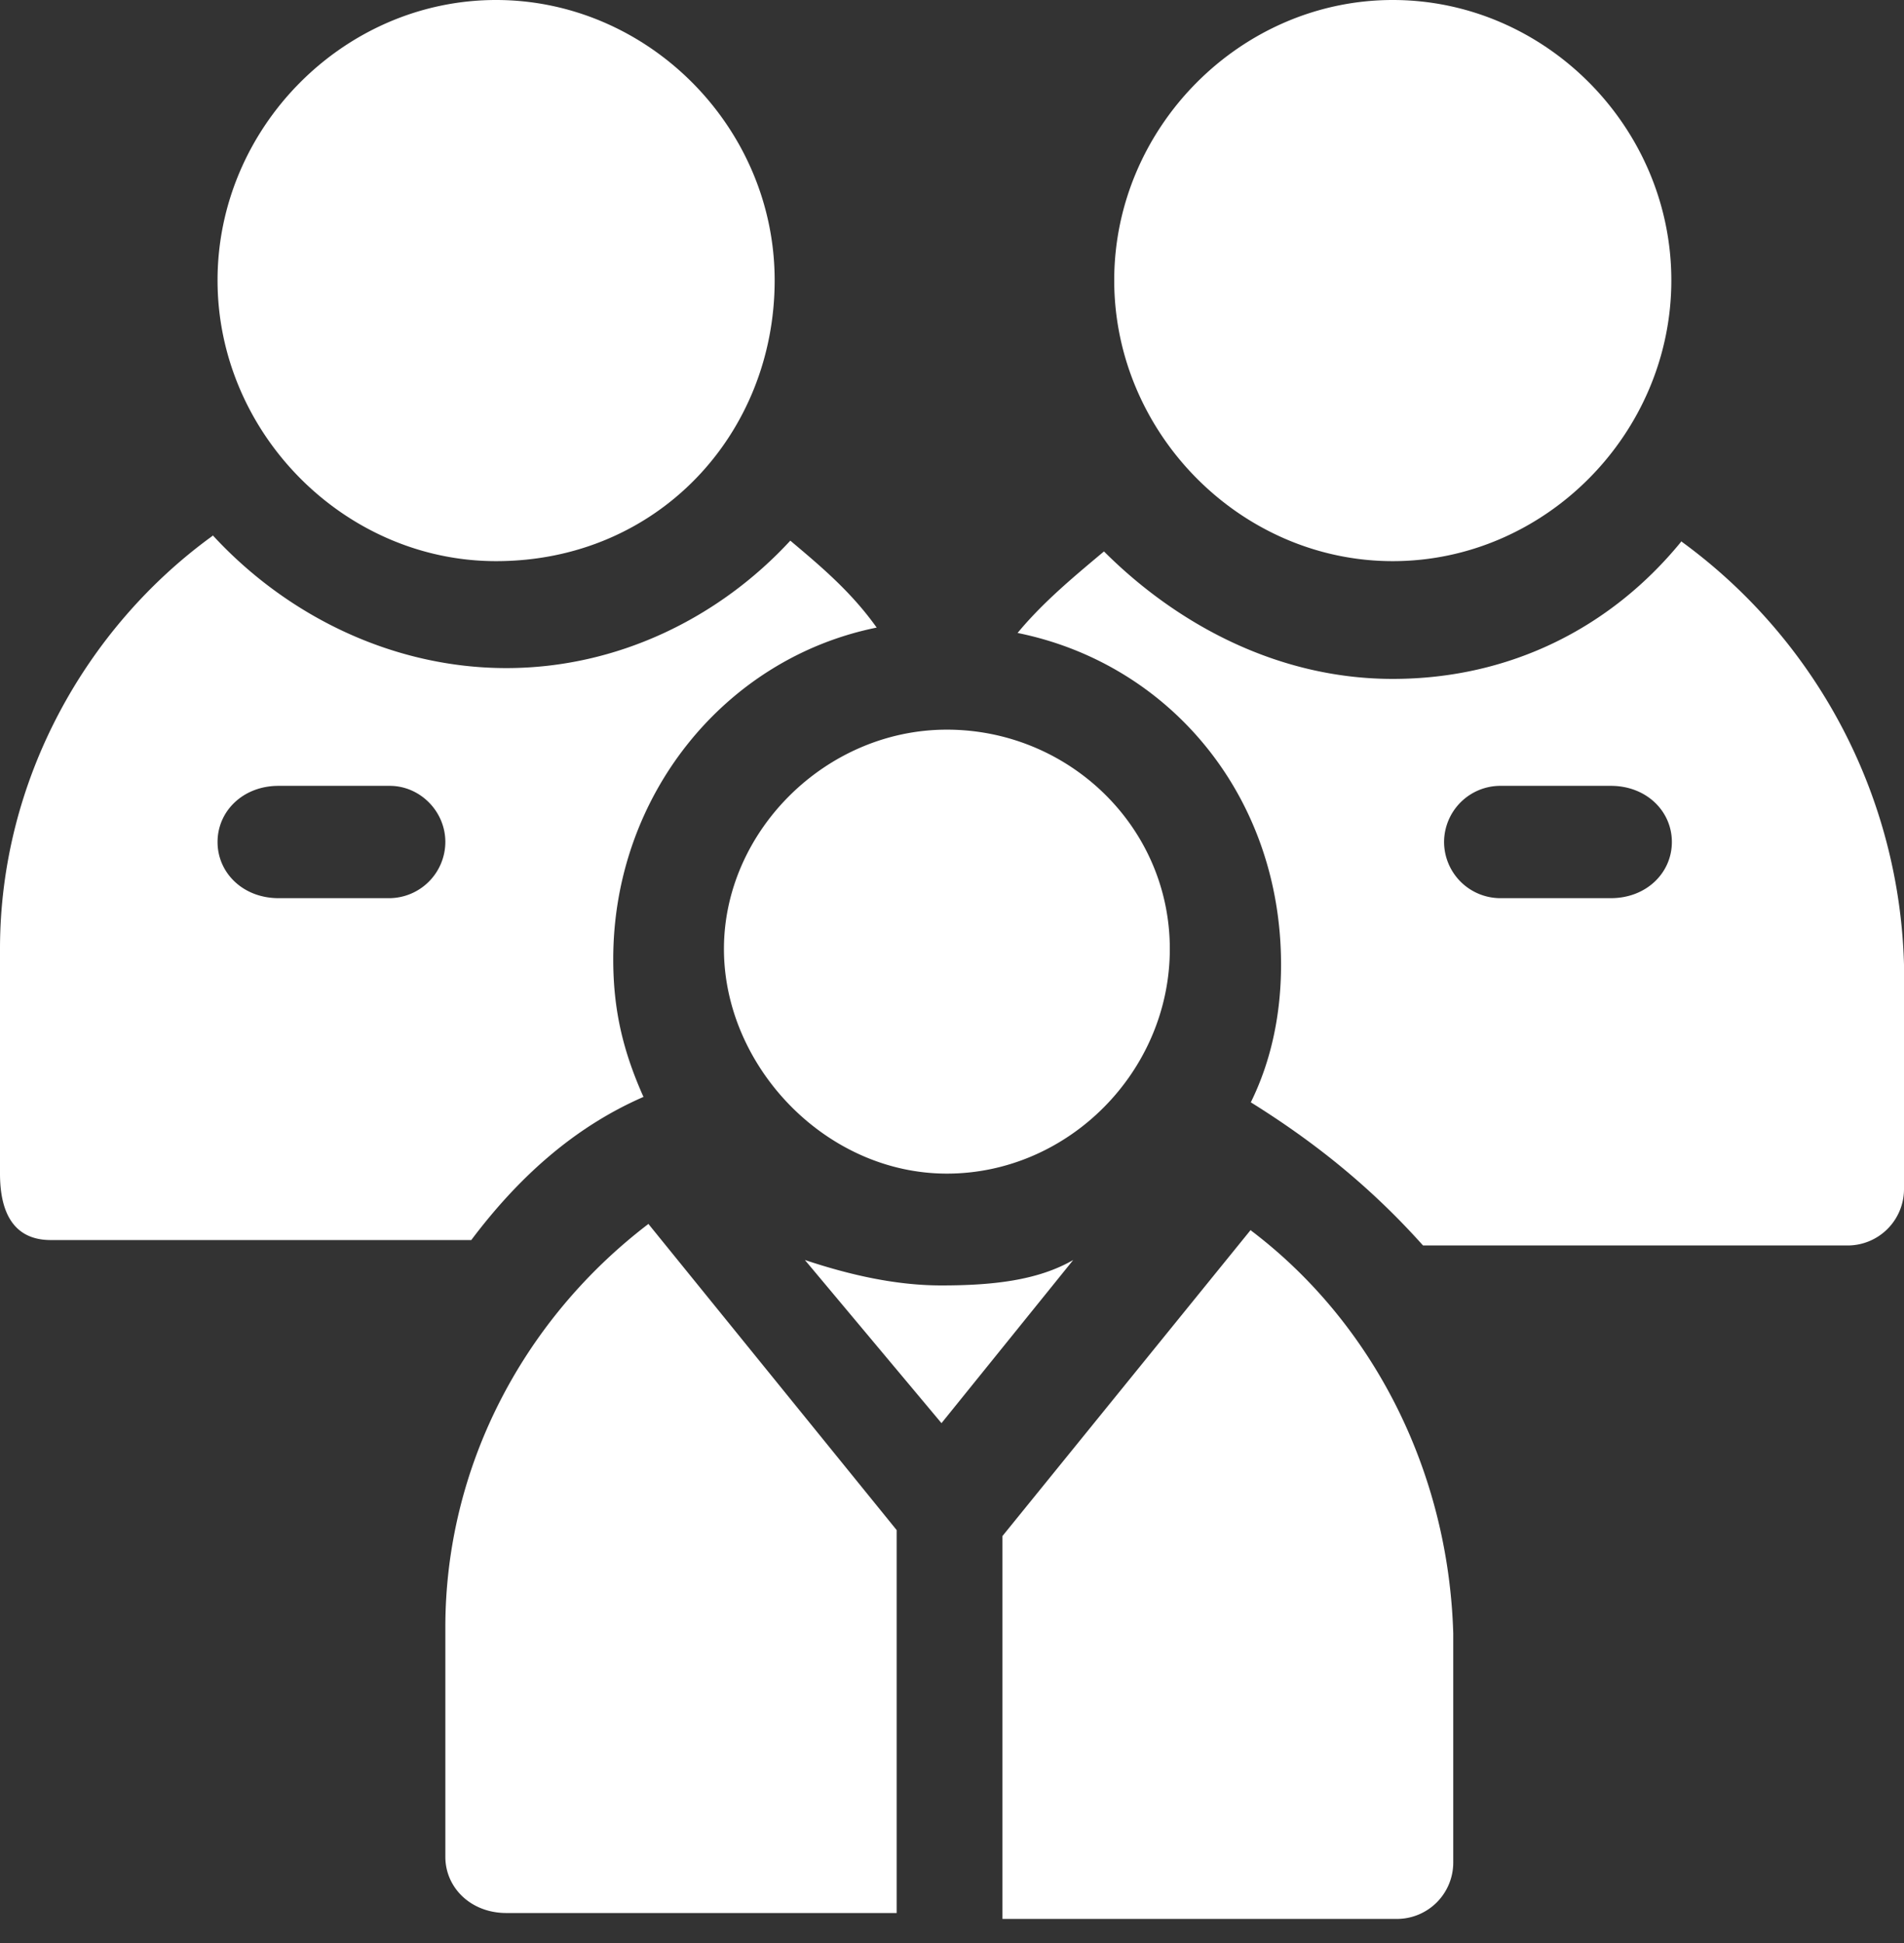
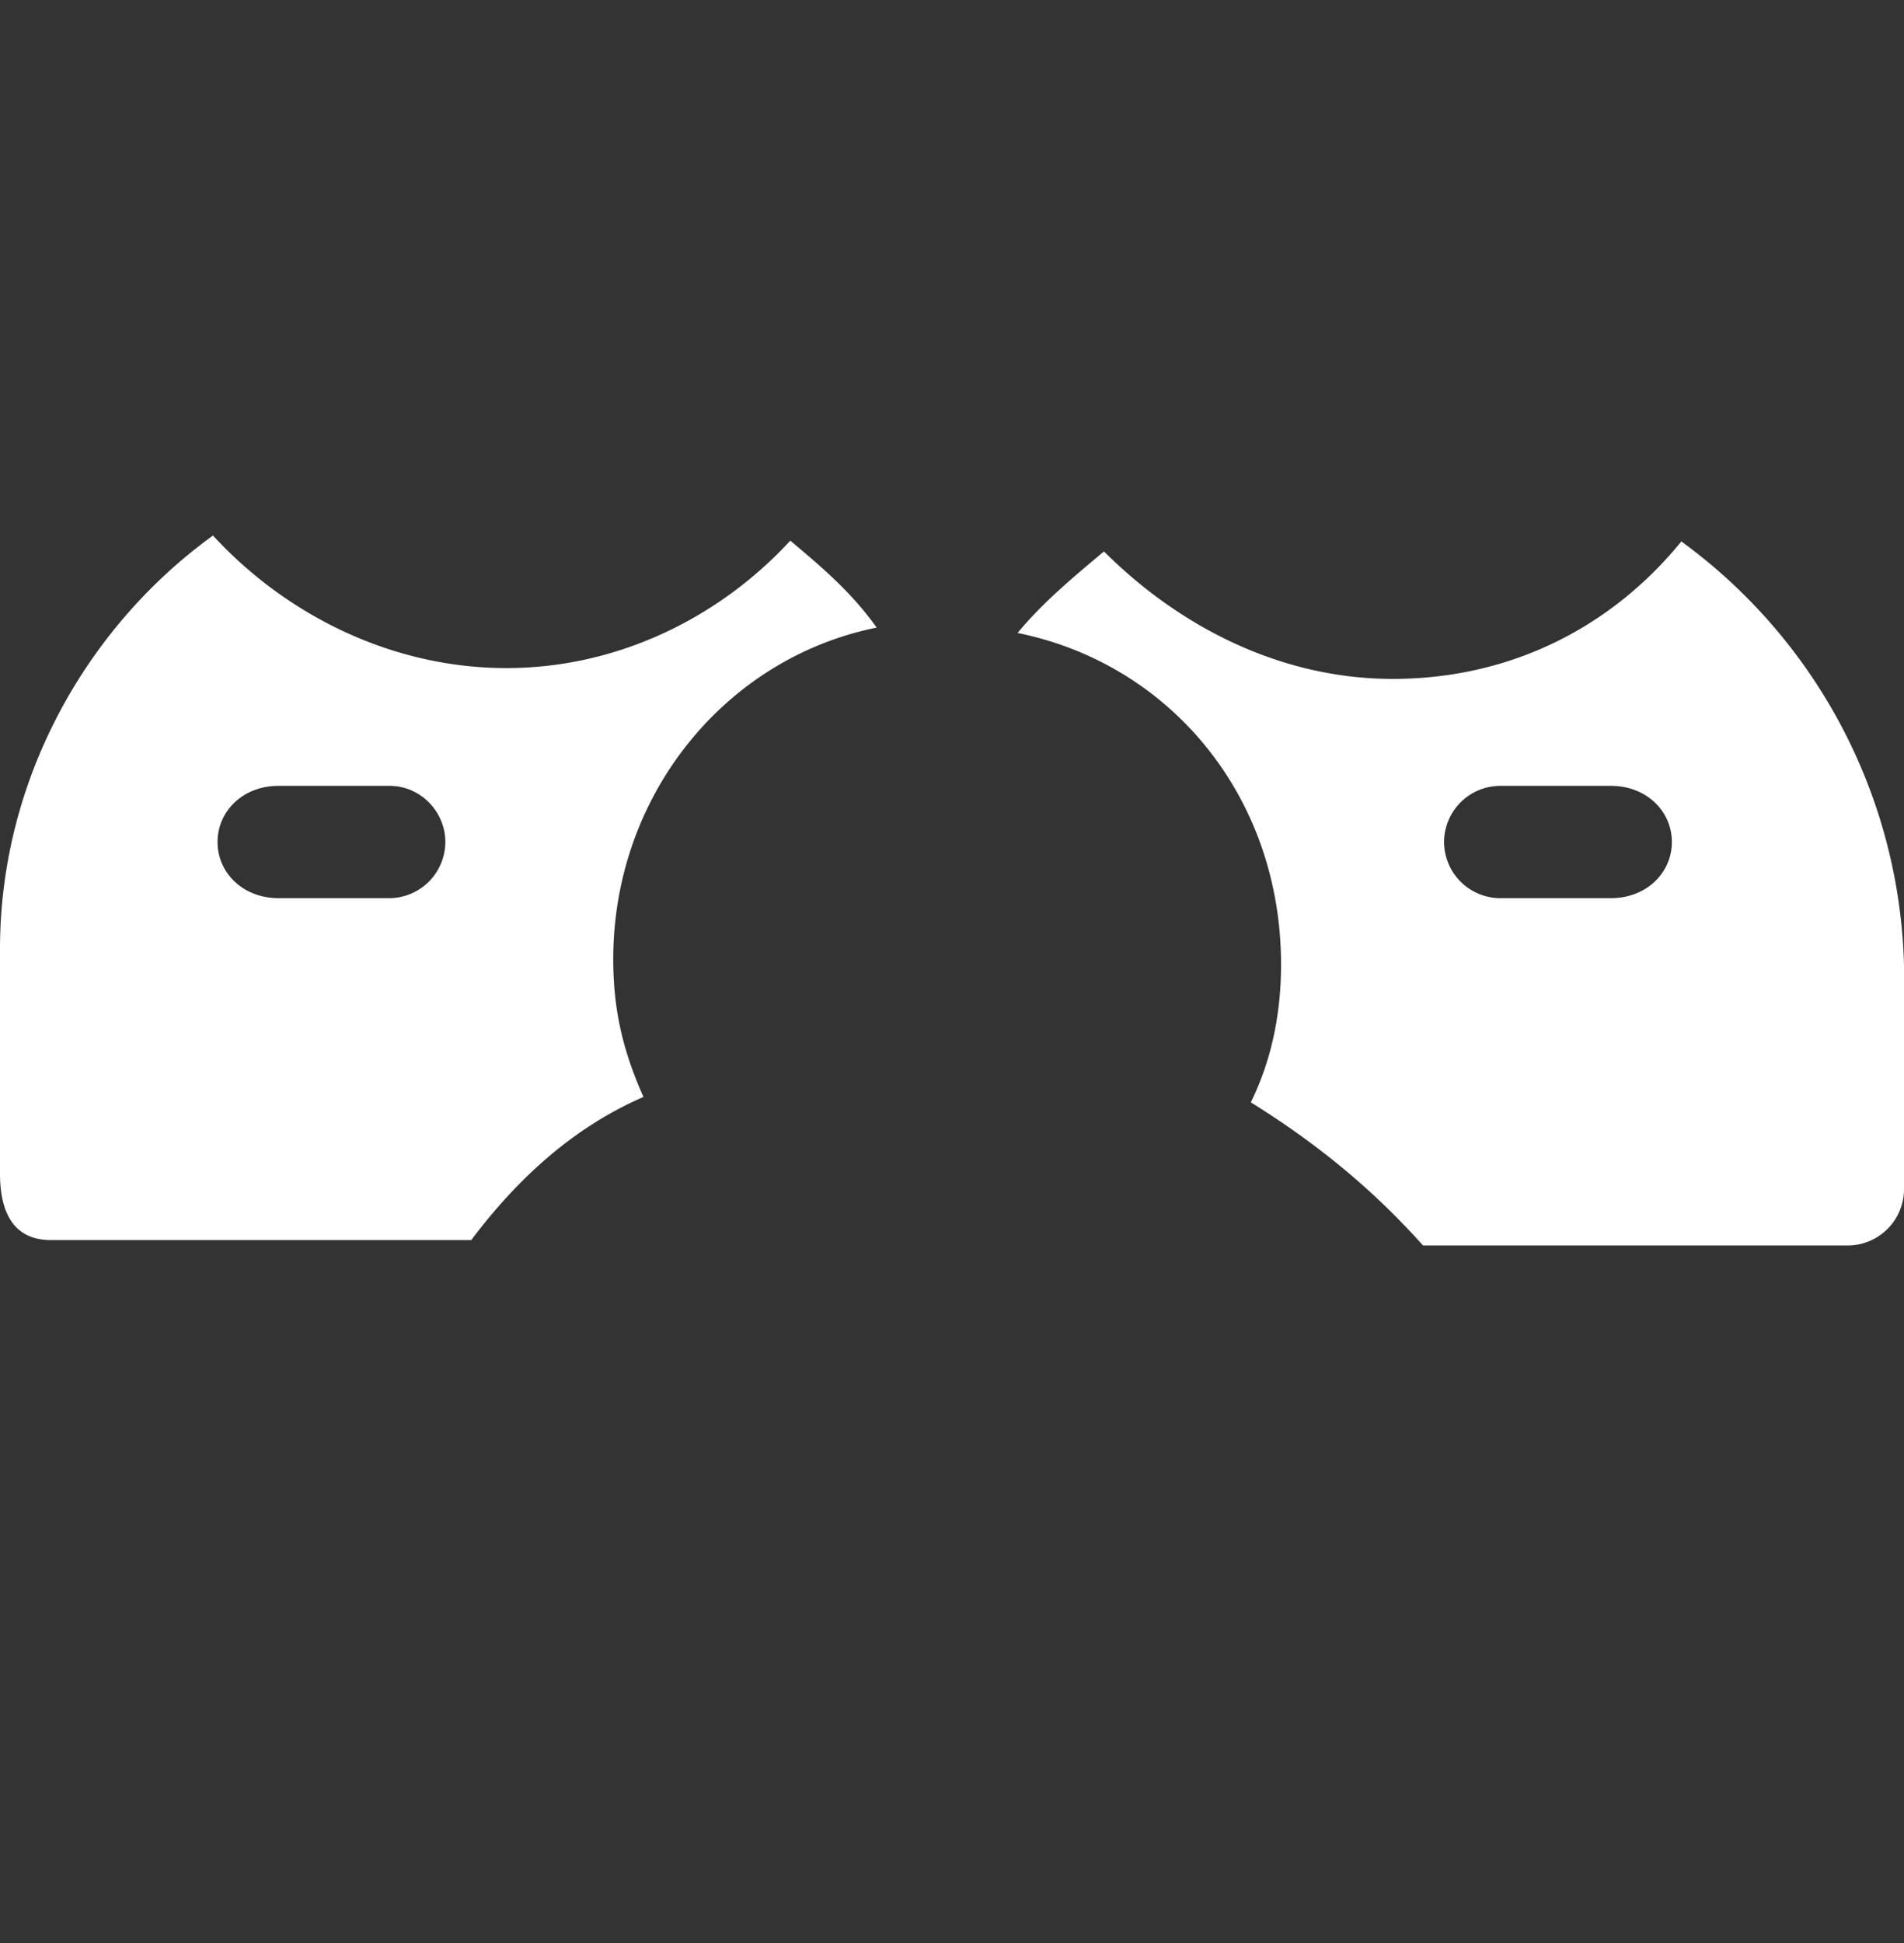
<svg xmlns="http://www.w3.org/2000/svg" width="50" height="51" viewBox="0 0 50 51" fill="none">
  <rect x="0" y="0" width="50" height="51" fill="#333333" stroke="none" />
-   <path d="M24.865 19.152c-3.19 0-5.854 2.68-5.854 5.756s2.665 5.897 5.854 5.897c3.19 0 5.855-2.679 5.855-5.897 0-3.218-2.665-5.756-5.855-5.756ZM13.028 0C9.03 0 5.713 3.346 5.713 7.358c0 4.011 3.332 7.371 7.315 7.371 4.253 0 7.315-3.345 7.315-7.371C20.343 3.33 17.012 0 13.028 0M36.575 0c-3.998 0-7.315 3.346-7.315 7.358 0 4.011 3.317 7.371 7.315 7.371s7.315-3.345 7.315-7.371C43.89 3.33 40.573 0 36.575 0ZM21.137 33.073l3.587 4.282 3.459-4.282c-.936.54-2.127.667-3.46.667-1.19 0-2.395-.27-3.586-.667ZM17.012 32.138c-3.318 2.537-5.317 6.422-5.317 10.575v6.025c0 .808.667 1.475 1.602 1.475h10.25V40.162l-6.521-8.038-.014.014ZM32.847 32.28l-6.522 8.038v10.05h10.378a1.48 1.48 0 0 0 1.46-1.474V42.87c-.128-4.281-2.127-8.165-5.316-10.575" fill="#fff" />
  <path d="M42.302 20.627c.936 0 1.602.666 1.602 1.474 0 .808-.666 1.474-1.602 1.474h-2.92a1.48 1.48 0 0 1-1.46-1.474 1.48 1.48 0 0 1 1.46-1.474h2.92Zm1.857-6.422c-1.857 2.282-4.522 3.615-7.584 3.615-3.062 0-5.713-1.475-7.584-3.346-.794.666-1.602 1.333-2.269 2.14 3.998.809 6.919 4.282 6.919 8.705 0 1.332-.27 2.552-.794 3.615 1.73 1.077 3.19 2.268 4.522 3.757h11.17A1.48 1.48 0 0 0 50 31.216V25.32a14.212 14.212 0 0 0-5.855-11.114M10.235 20.627c.794 0 1.46.666 1.46 1.474a1.48 1.48 0 0 1-1.46 1.474h-2.92c-.936 0-1.602-.666-1.602-1.474 0-.808.666-1.474 1.602-1.474h2.92Zm-4.65-6.564C2.254 16.473 0 20.485 0 24.908v5.897c0 1.078.397 1.744 1.333 1.744h11.043c1.205-1.602 2.665-2.949 4.522-3.757-.538-1.205-.794-2.282-.794-3.615 0-4.281 2.92-7.896 6.918-8.704-.666-.936-1.46-1.602-2.268-2.282-1.857 2.013-4.522 3.345-7.457 3.345-2.934 0-5.727-1.332-7.712-3.487" fill="#fff" />
</svg>